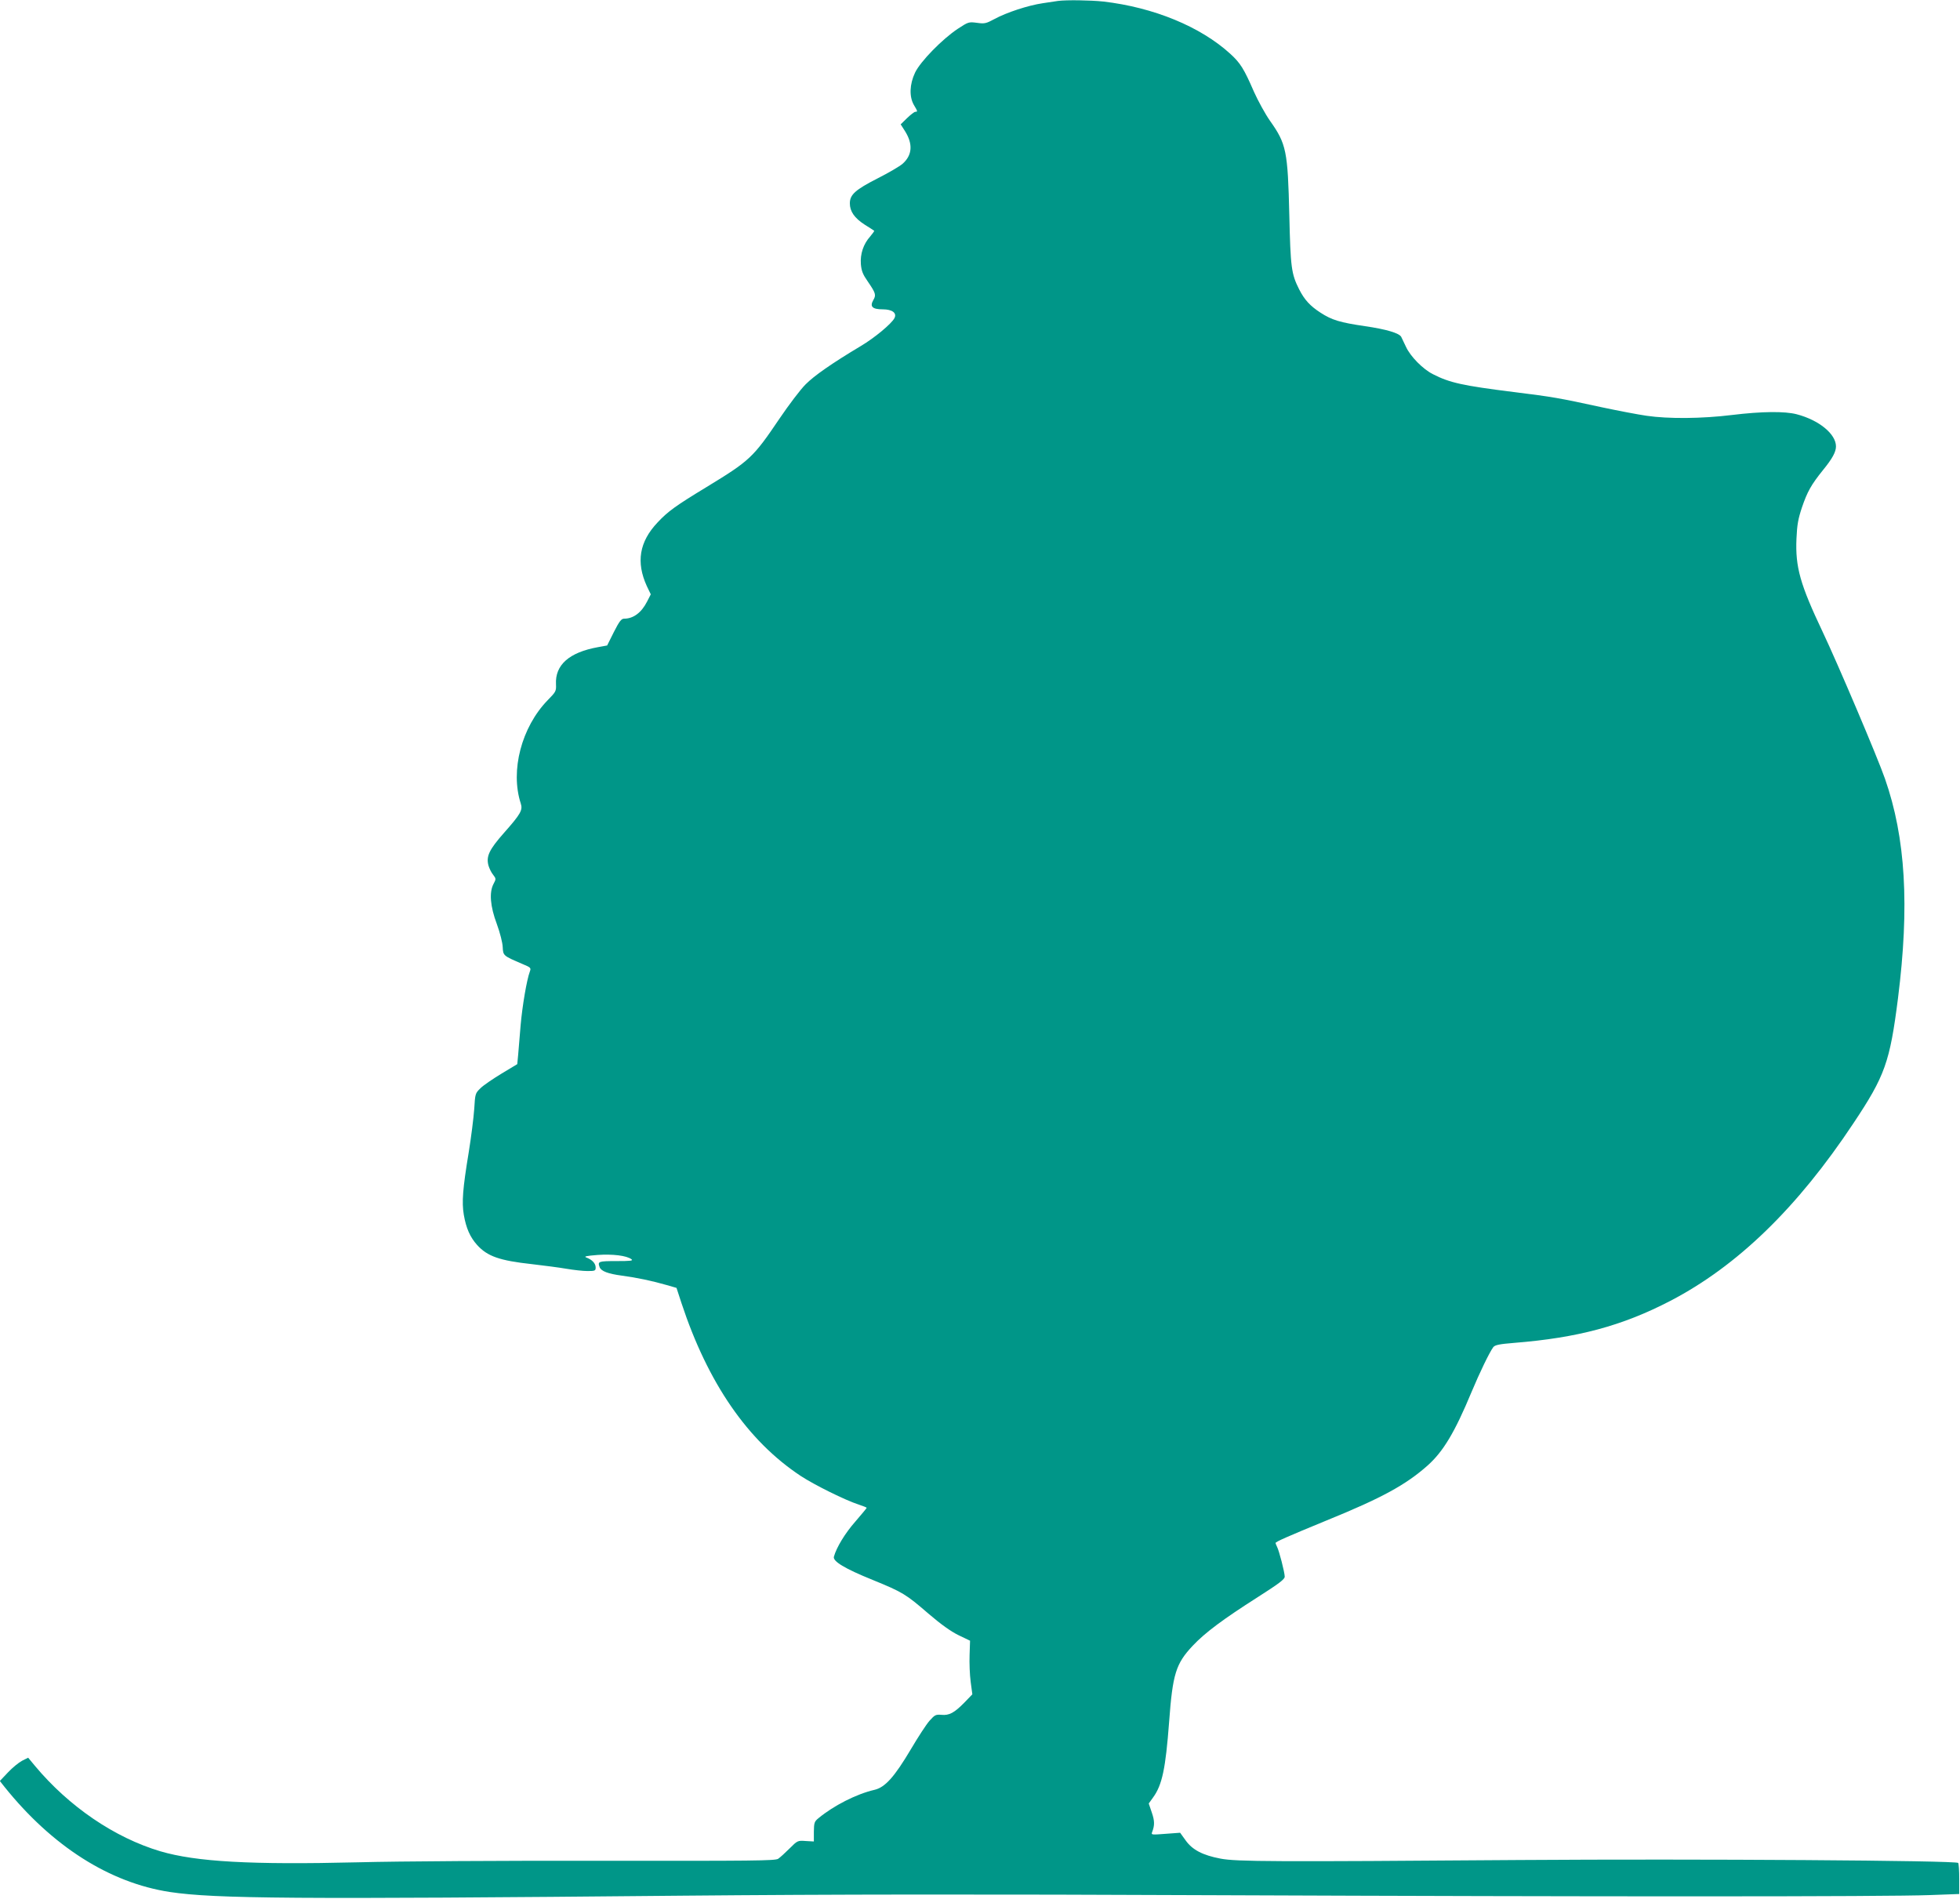
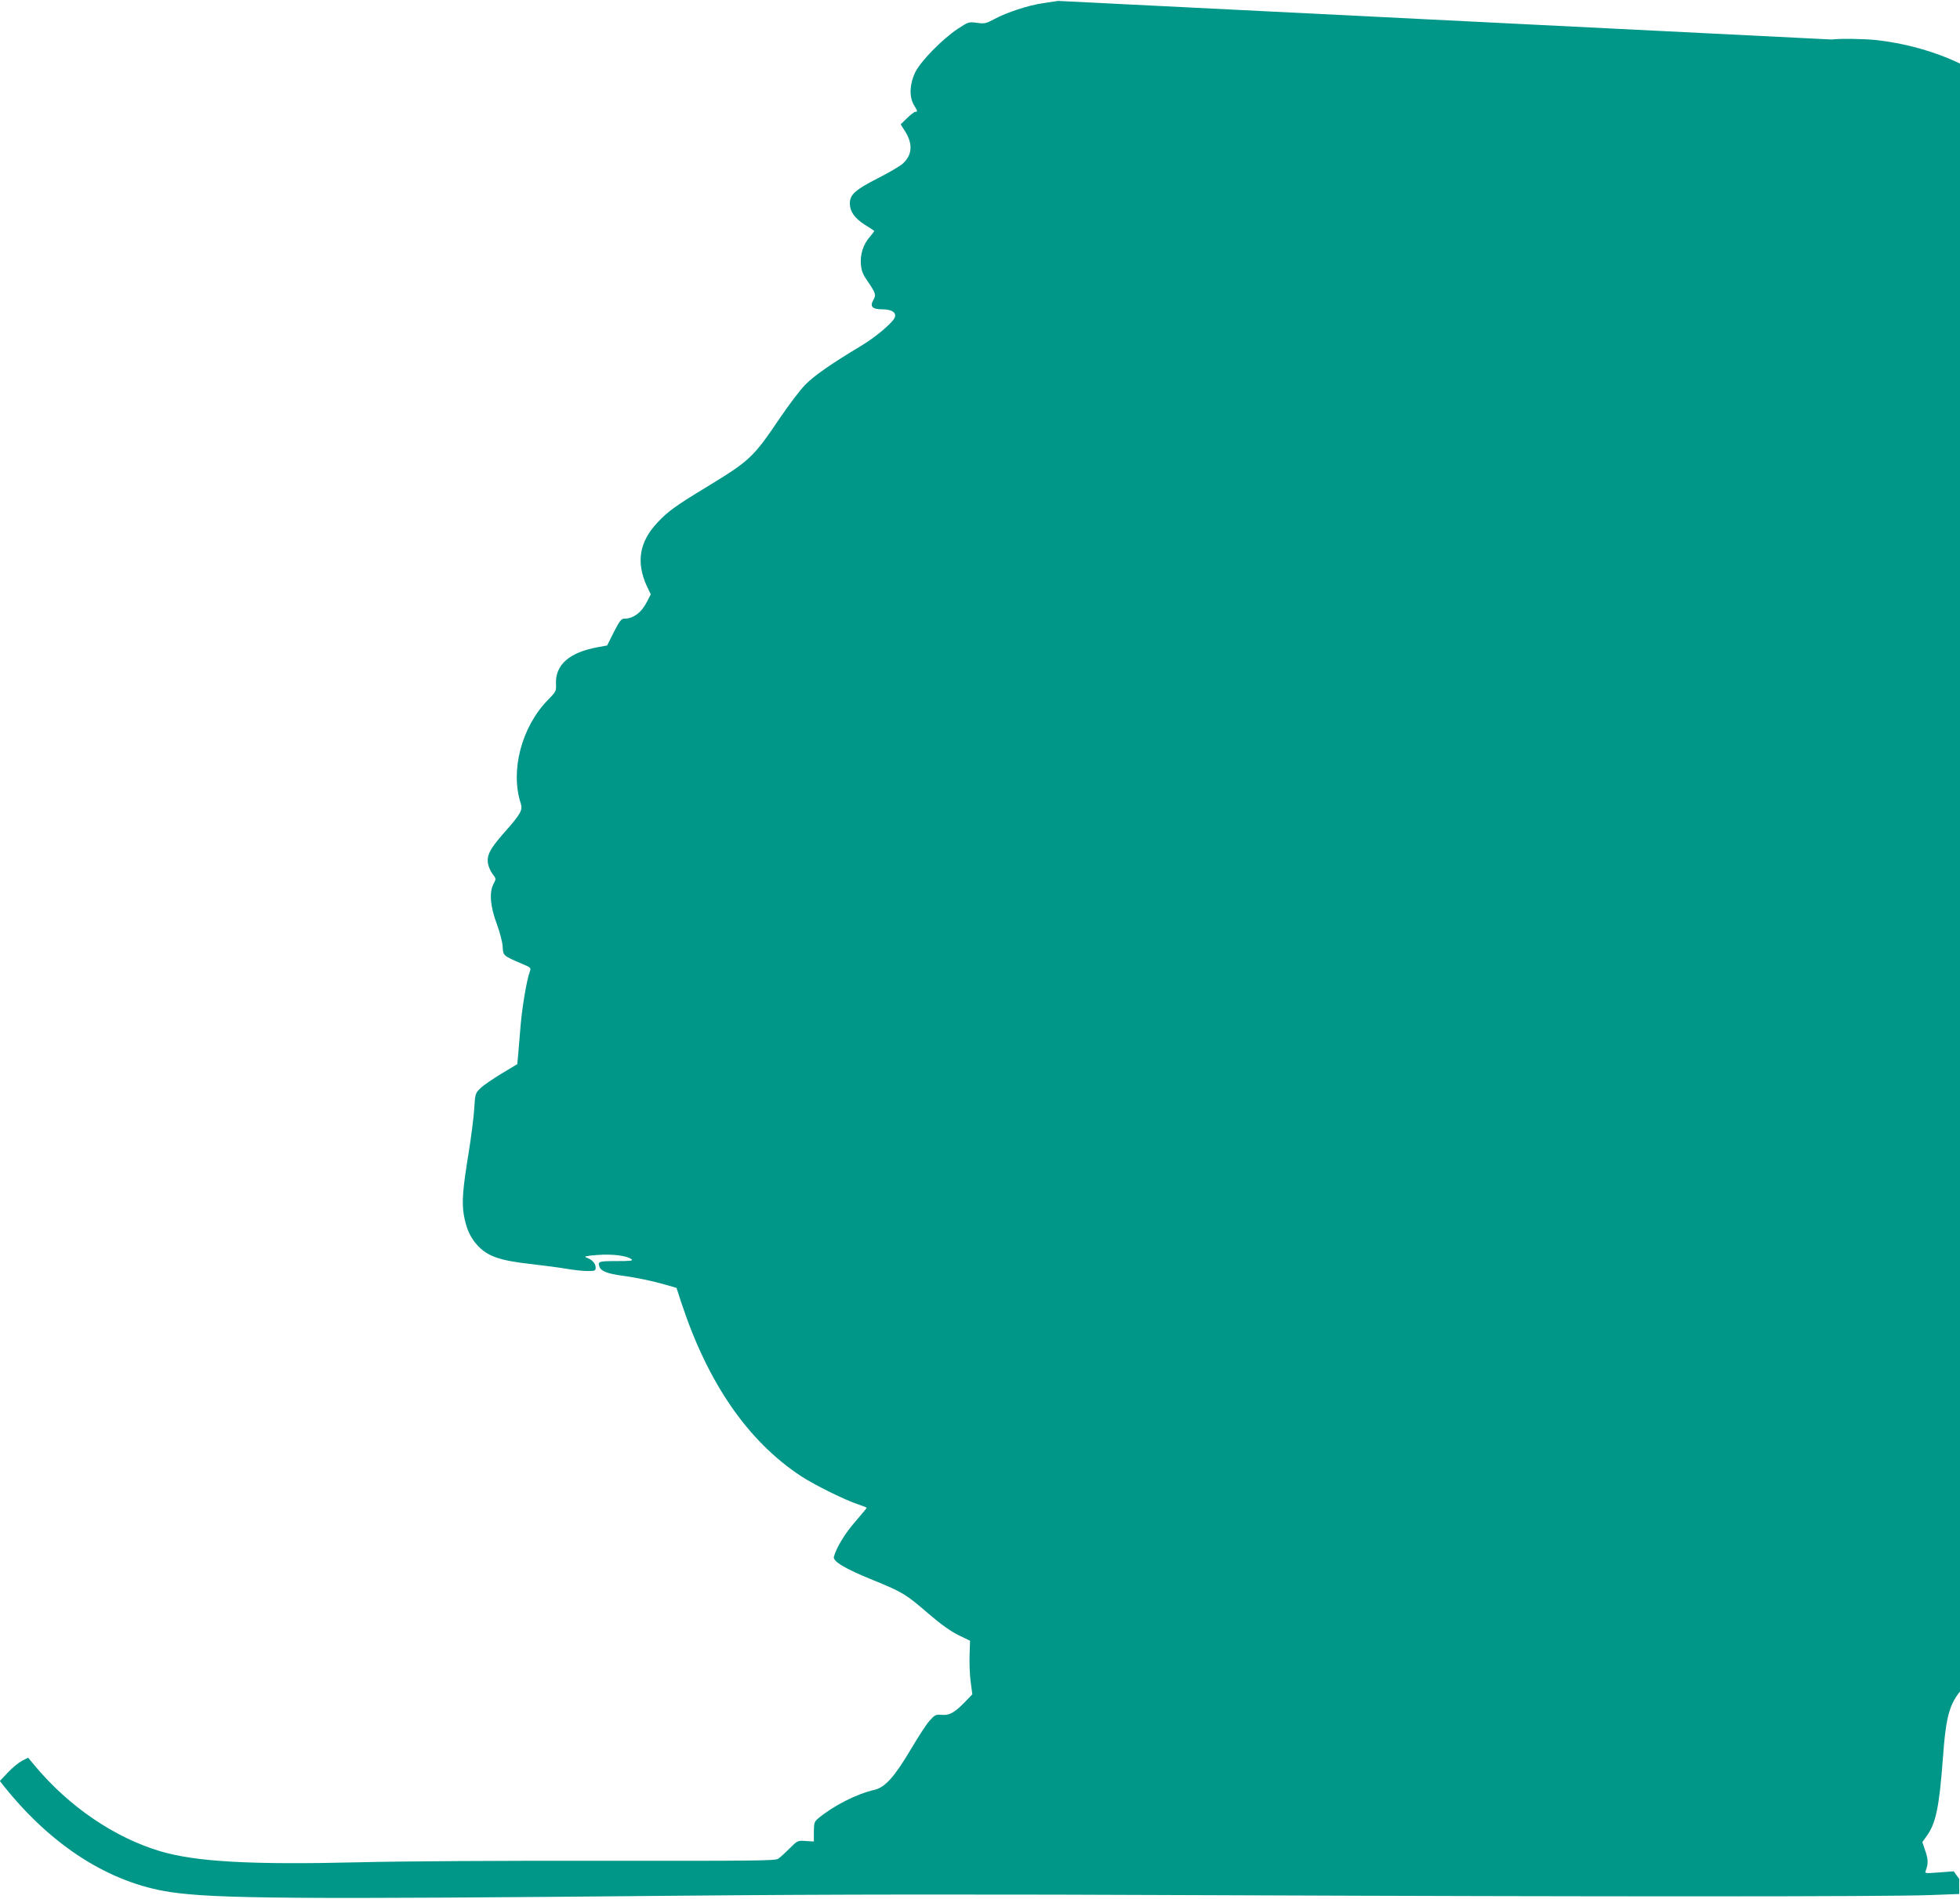
<svg xmlns="http://www.w3.org/2000/svg" version="1.0" width="1280pt" height="1240pt" viewBox="0 0 1280 1240" preserveAspectRatio="xMidYMid meet">
  <g transform="translate(0,1240) scale(0.1,-0.1)" fill="#009688" stroke="none">
-     <path d="M6910 12394 c-14 -2 -59 -9 -100 -15 -96 -14 -238 -61 -315 -103 -56 -30 -65 -32 -115 -25 -54 7 -56 6 -125 -39 -101 -67 -244 -213 -279 -286 -36 -76 -39 -157 -8 -211 25 -42 26 -45 10 -45 -7 0 -31 -19 -54 -41 l-42 -41 28 -44 c53 -84 48 -157 -15 -213 -19 -17 -93 -60 -164 -96 -145 -74 -181 -106 -181 -163 0 -52 30 -96 97 -139 32 -20 60 -38 62 -40 2 -1 -10 -18 -26 -37 -45 -50 -66 -115 -61 -181 4 -45 13 -67 45 -113 52 -76 56 -88 36 -122 -24 -42 -6 -60 62 -60 62 0 94 -24 76 -58 -20 -37 -129 -128 -220 -182 -189 -113 -305 -194 -361 -251 -32 -32 -108 -132 -169 -222 -173 -256 -194 -275 -476 -447 -201 -122 -253 -159 -321 -232 -119 -126 -141 -259 -70 -415 l26 -54 -24 -47 c-37 -73 -90 -112 -150 -112 -18 0 -31 -16 -67 -87 l-44 -88 -60 -11 c-188 -34 -281 -116 -274 -243 2 -44 -1 -49 -54 -103 -171 -176 -246 -460 -176 -675 14 -43 -1 -69 -109 -191 -98 -111 -118 -154 -102 -214 6 -20 19 -47 31 -61 19 -25 19 -27 2 -59 -29 -55 -22 -146 22 -263 21 -58 37 -121 38 -150 3 -56 3 -56 129 -110 55 -23 57 -25 48 -50 -20 -53 -49 -224 -60 -350 -6 -71 -13 -158 -16 -192 l-6 -62 -103 -62 c-56 -34 -118 -76 -137 -95 -34 -33 -35 -35 -41 -136 -4 -57 -20 -184 -36 -283 -39 -236 -46 -326 -32 -408 15 -87 41 -146 87 -197 67 -74 147 -102 358 -125 77 -9 178 -22 224 -30 47 -8 109 -15 138 -15 50 0 54 2 54 23 0 27 -23 51 -60 65 -19 7 -4 11 72 17 99 7 190 -4 222 -28 13 -10 -7 -12 -99 -12 -117 0 -123 -2 -109 -40 10 -26 55 -43 145 -55 98 -13 197 -34 291 -61 l66 -19 32 -98 c173 -524 433 -901 779 -1130 90 -59 292 -159 379 -187 28 -9 52 -19 52 -21 0 -3 -34 -43 -75 -91 -66 -75 -122 -167 -139 -228 -9 -30 70 -78 253 -152 196 -80 217 -93 364 -220 83 -71 146 -116 197 -141 l75 -36 -3 -93 c-2 -51 1 -130 7 -175 l11 -82 -52 -54 c-66 -67 -99 -85 -150 -80 -37 3 -43 0 -78 -39 -21 -24 -75 -107 -121 -185 -108 -182 -169 -250 -239 -266 -117 -27 -266 -103 -365 -185 -27 -22 -29 -30 -30 -88 l0 -64 -53 3 c-52 4 -54 3 -105 -48 -29 -29 -62 -59 -75 -68 -20 -13 -161 -14 -1150 -13 -647 1 -1326 -3 -1593 -10 -700 -17 -1058 3 -1292 72 -299 89 -597 292 -819 558 l-44 53 -40 -20 c-21 -11 -63 -45 -92 -76 l-53 -56 30 -38 c312 -389 687 -627 1081 -687 294 -44 815 -48 3345 -24 997 9 1918 10 3520 3 2439 -10 4346 -10 4630 1 l190 7 0 98 c0 54 -3 101 -7 105 -16 16 -1697 27 -2863 19 -1612 -12 -1848 -11 -1954 9 -116 22 -184 57 -228 119 l-36 50 -95 -7 c-91 -7 -95 -7 -88 11 17 44 17 73 -2 128 l-20 59 28 39 c60 82 82 189 105 493 23 314 44 381 154 498 81 86 198 173 424 317 138 88 177 117 177 134 0 28 -37 171 -50 195 -5 11 -10 22 -10 25 0 8 75 41 335 148 359 146 516 232 658 358 103 92 178 218 287 480 53 127 118 261 142 293 11 14 38 20 138 28 413 33 704 111 1018 274 438 228 829 607 1196 1160 206 309 238 399 291 816 76 603 50 1048 -85 1434 -47 136 -307 748 -407 959 -147 310 -179 423 -171 608 4 92 11 130 36 205 35 102 59 146 137 243 62 76 85 119 85 155 0 81 -111 172 -257 210 -78 20 -225 19 -423 -5 -195 -24 -414 -26 -557 -5 -56 8 -186 33 -290 55 -286 62 -320 68 -578 100 -333 42 -417 60 -528 117 -65 33 -146 115 -175 178 -13 28 -27 57 -31 65 -13 25 -99 50 -236 70 -164 24 -217 40 -291 88 -68 44 -105 84 -140 153 -51 101 -56 143 -64 484 -10 419 -19 465 -126 616 -31 44 -78 130 -105 190 -65 150 -89 188 -155 248 -194 177 -500 303 -829 341 -86 9 -241 11 -295 4z" />
+     <path d="M6910 12394 c-14 -2 -59 -9 -100 -15 -96 -14 -238 -61 -315 -103 -56 -30 -65 -32 -115 -25 -54 7 -56 6 -125 -39 -101 -67 -244 -213 -279 -286 -36 -76 -39 -157 -8 -211 25 -42 26 -45 10 -45 -7 0 -31 -19 -54 -41 l-42 -41 28 -44 c53 -84 48 -157 -15 -213 -19 -17 -93 -60 -164 -96 -145 -74 -181 -106 -181 -163 0 -52 30 -96 97 -139 32 -20 60 -38 62 -40 2 -1 -10 -18 -26 -37 -45 -50 -66 -115 -61 -181 4 -45 13 -67 45 -113 52 -76 56 -88 36 -122 -24 -42 -6 -60 62 -60 62 0 94 -24 76 -58 -20 -37 -129 -128 -220 -182 -189 -113 -305 -194 -361 -251 -32 -32 -108 -132 -169 -222 -173 -256 -194 -275 -476 -447 -201 -122 -253 -159 -321 -232 -119 -126 -141 -259 -70 -415 l26 -54 -24 -47 c-37 -73 -90 -112 -150 -112 -18 0 -31 -16 -67 -87 l-44 -88 -60 -11 c-188 -34 -281 -116 -274 -243 2 -44 -1 -49 -54 -103 -171 -176 -246 -460 -176 -675 14 -43 -1 -69 -109 -191 -98 -111 -118 -154 -102 -214 6 -20 19 -47 31 -61 19 -25 19 -27 2 -59 -29 -55 -22 -146 22 -263 21 -58 37 -121 38 -150 3 -56 3 -56 129 -110 55 -23 57 -25 48 -50 -20 -53 -49 -224 -60 -350 -6 -71 -13 -158 -16 -192 l-6 -62 -103 -62 c-56 -34 -118 -76 -137 -95 -34 -33 -35 -35 -41 -136 -4 -57 -20 -184 -36 -283 -39 -236 -46 -326 -32 -408 15 -87 41 -146 87 -197 67 -74 147 -102 358 -125 77 -9 178 -22 224 -30 47 -8 109 -15 138 -15 50 0 54 2 54 23 0 27 -23 51 -60 65 -19 7 -4 11 72 17 99 7 190 -4 222 -28 13 -10 -7 -12 -99 -12 -117 0 -123 -2 -109 -40 10 -26 55 -43 145 -55 98 -13 197 -34 291 -61 l66 -19 32 -98 c173 -524 433 -901 779 -1130 90 -59 292 -159 379 -187 28 -9 52 -19 52 -21 0 -3 -34 -43 -75 -91 -66 -75 -122 -167 -139 -228 -9 -30 70 -78 253 -152 196 -80 217 -93 364 -220 83 -71 146 -116 197 -141 l75 -36 -3 -93 c-2 -51 1 -130 7 -175 l11 -82 -52 -54 c-66 -67 -99 -85 -150 -80 -37 3 -43 0 -78 -39 -21 -24 -75 -107 -121 -185 -108 -182 -169 -250 -239 -266 -117 -27 -266 -103 -365 -185 -27 -22 -29 -30 -30 -88 l0 -64 -53 3 c-52 4 -54 3 -105 -48 -29 -29 -62 -59 -75 -68 -20 -13 -161 -14 -1150 -13 -647 1 -1326 -3 -1593 -10 -700 -17 -1058 3 -1292 72 -299 89 -597 292 -819 558 l-44 53 -40 -20 c-21 -11 -63 -45 -92 -76 l-53 -56 30 -38 c312 -389 687 -627 1081 -687 294 -44 815 -48 3345 -24 997 9 1918 10 3520 3 2439 -10 4346 -10 4630 1 l190 7 0 98 l-36 50 -95 -7 c-91 -7 -95 -7 -88 11 17 44 17 73 -2 128 l-20 59 28 39 c60 82 82 189 105 493 23 314 44 381 154 498 81 86 198 173 424 317 138 88 177 117 177 134 0 28 -37 171 -50 195 -5 11 -10 22 -10 25 0 8 75 41 335 148 359 146 516 232 658 358 103 92 178 218 287 480 53 127 118 261 142 293 11 14 38 20 138 28 413 33 704 111 1018 274 438 228 829 607 1196 1160 206 309 238 399 291 816 76 603 50 1048 -85 1434 -47 136 -307 748 -407 959 -147 310 -179 423 -171 608 4 92 11 130 36 205 35 102 59 146 137 243 62 76 85 119 85 155 0 81 -111 172 -257 210 -78 20 -225 19 -423 -5 -195 -24 -414 -26 -557 -5 -56 8 -186 33 -290 55 -286 62 -320 68 -578 100 -333 42 -417 60 -528 117 -65 33 -146 115 -175 178 -13 28 -27 57 -31 65 -13 25 -99 50 -236 70 -164 24 -217 40 -291 88 -68 44 -105 84 -140 153 -51 101 -56 143 -64 484 -10 419 -19 465 -126 616 -31 44 -78 130 -105 190 -65 150 -89 188 -155 248 -194 177 -500 303 -829 341 -86 9 -241 11 -295 4z" />
  </g>
</svg>